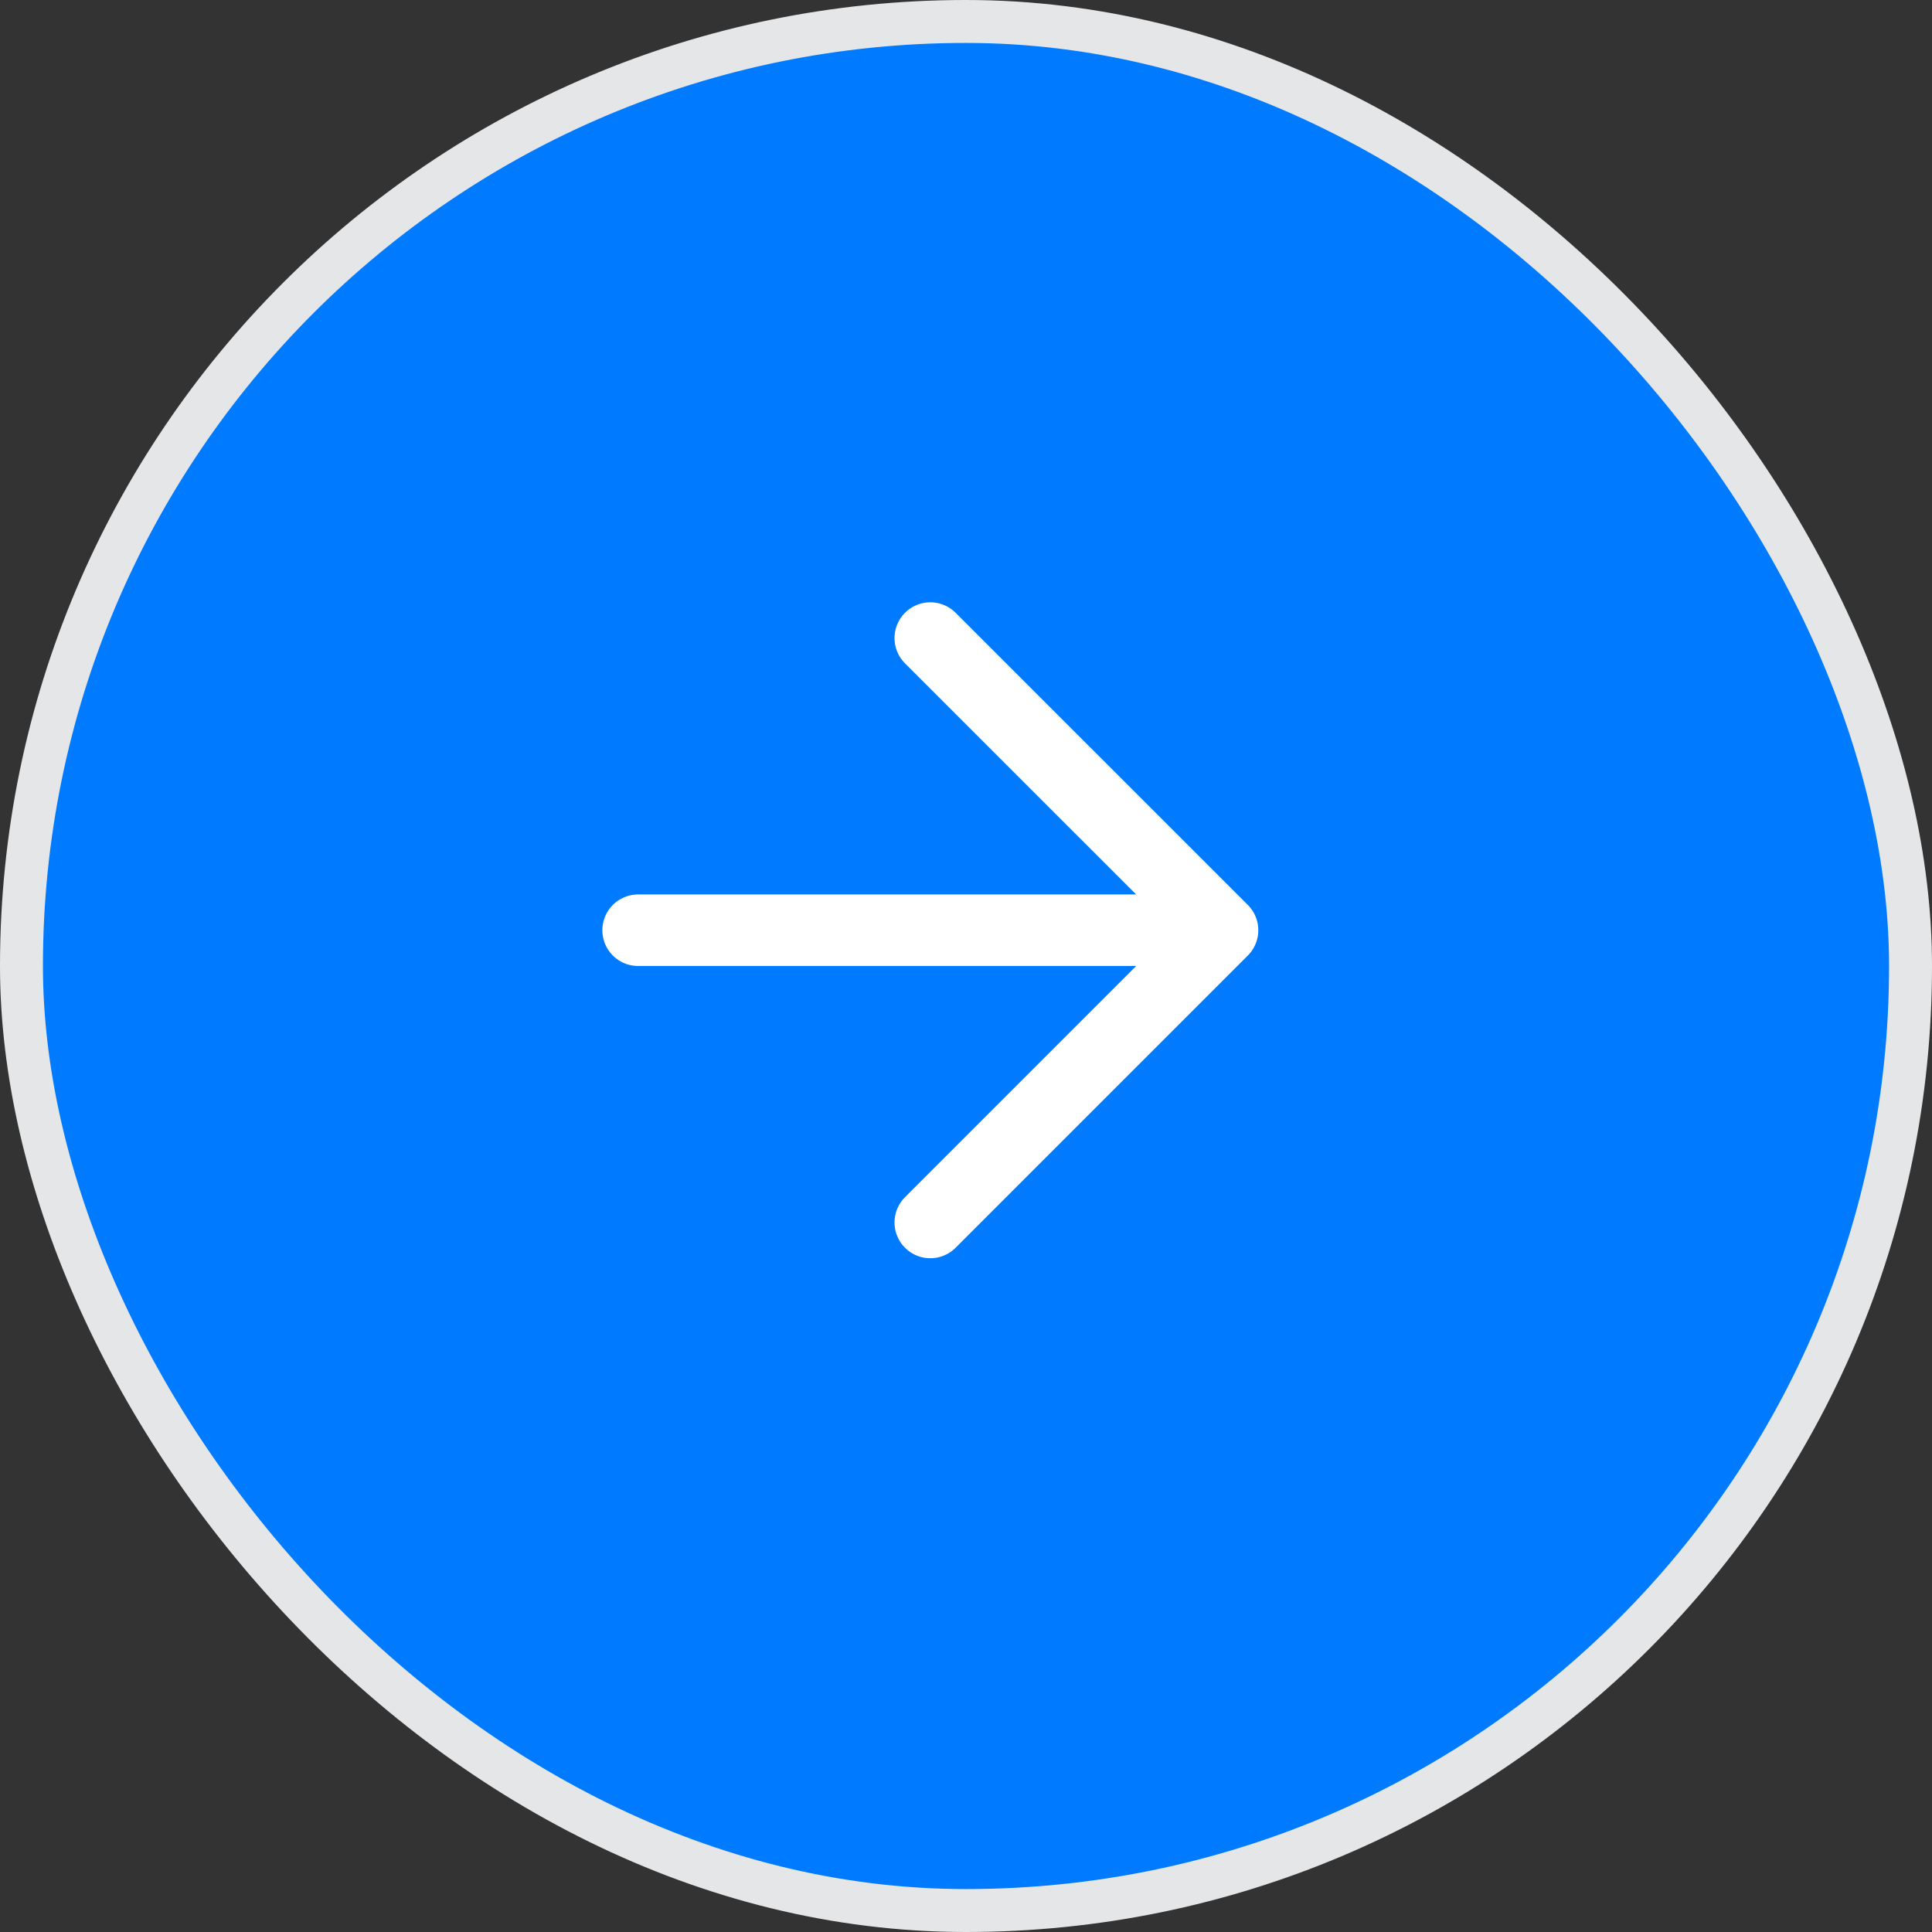
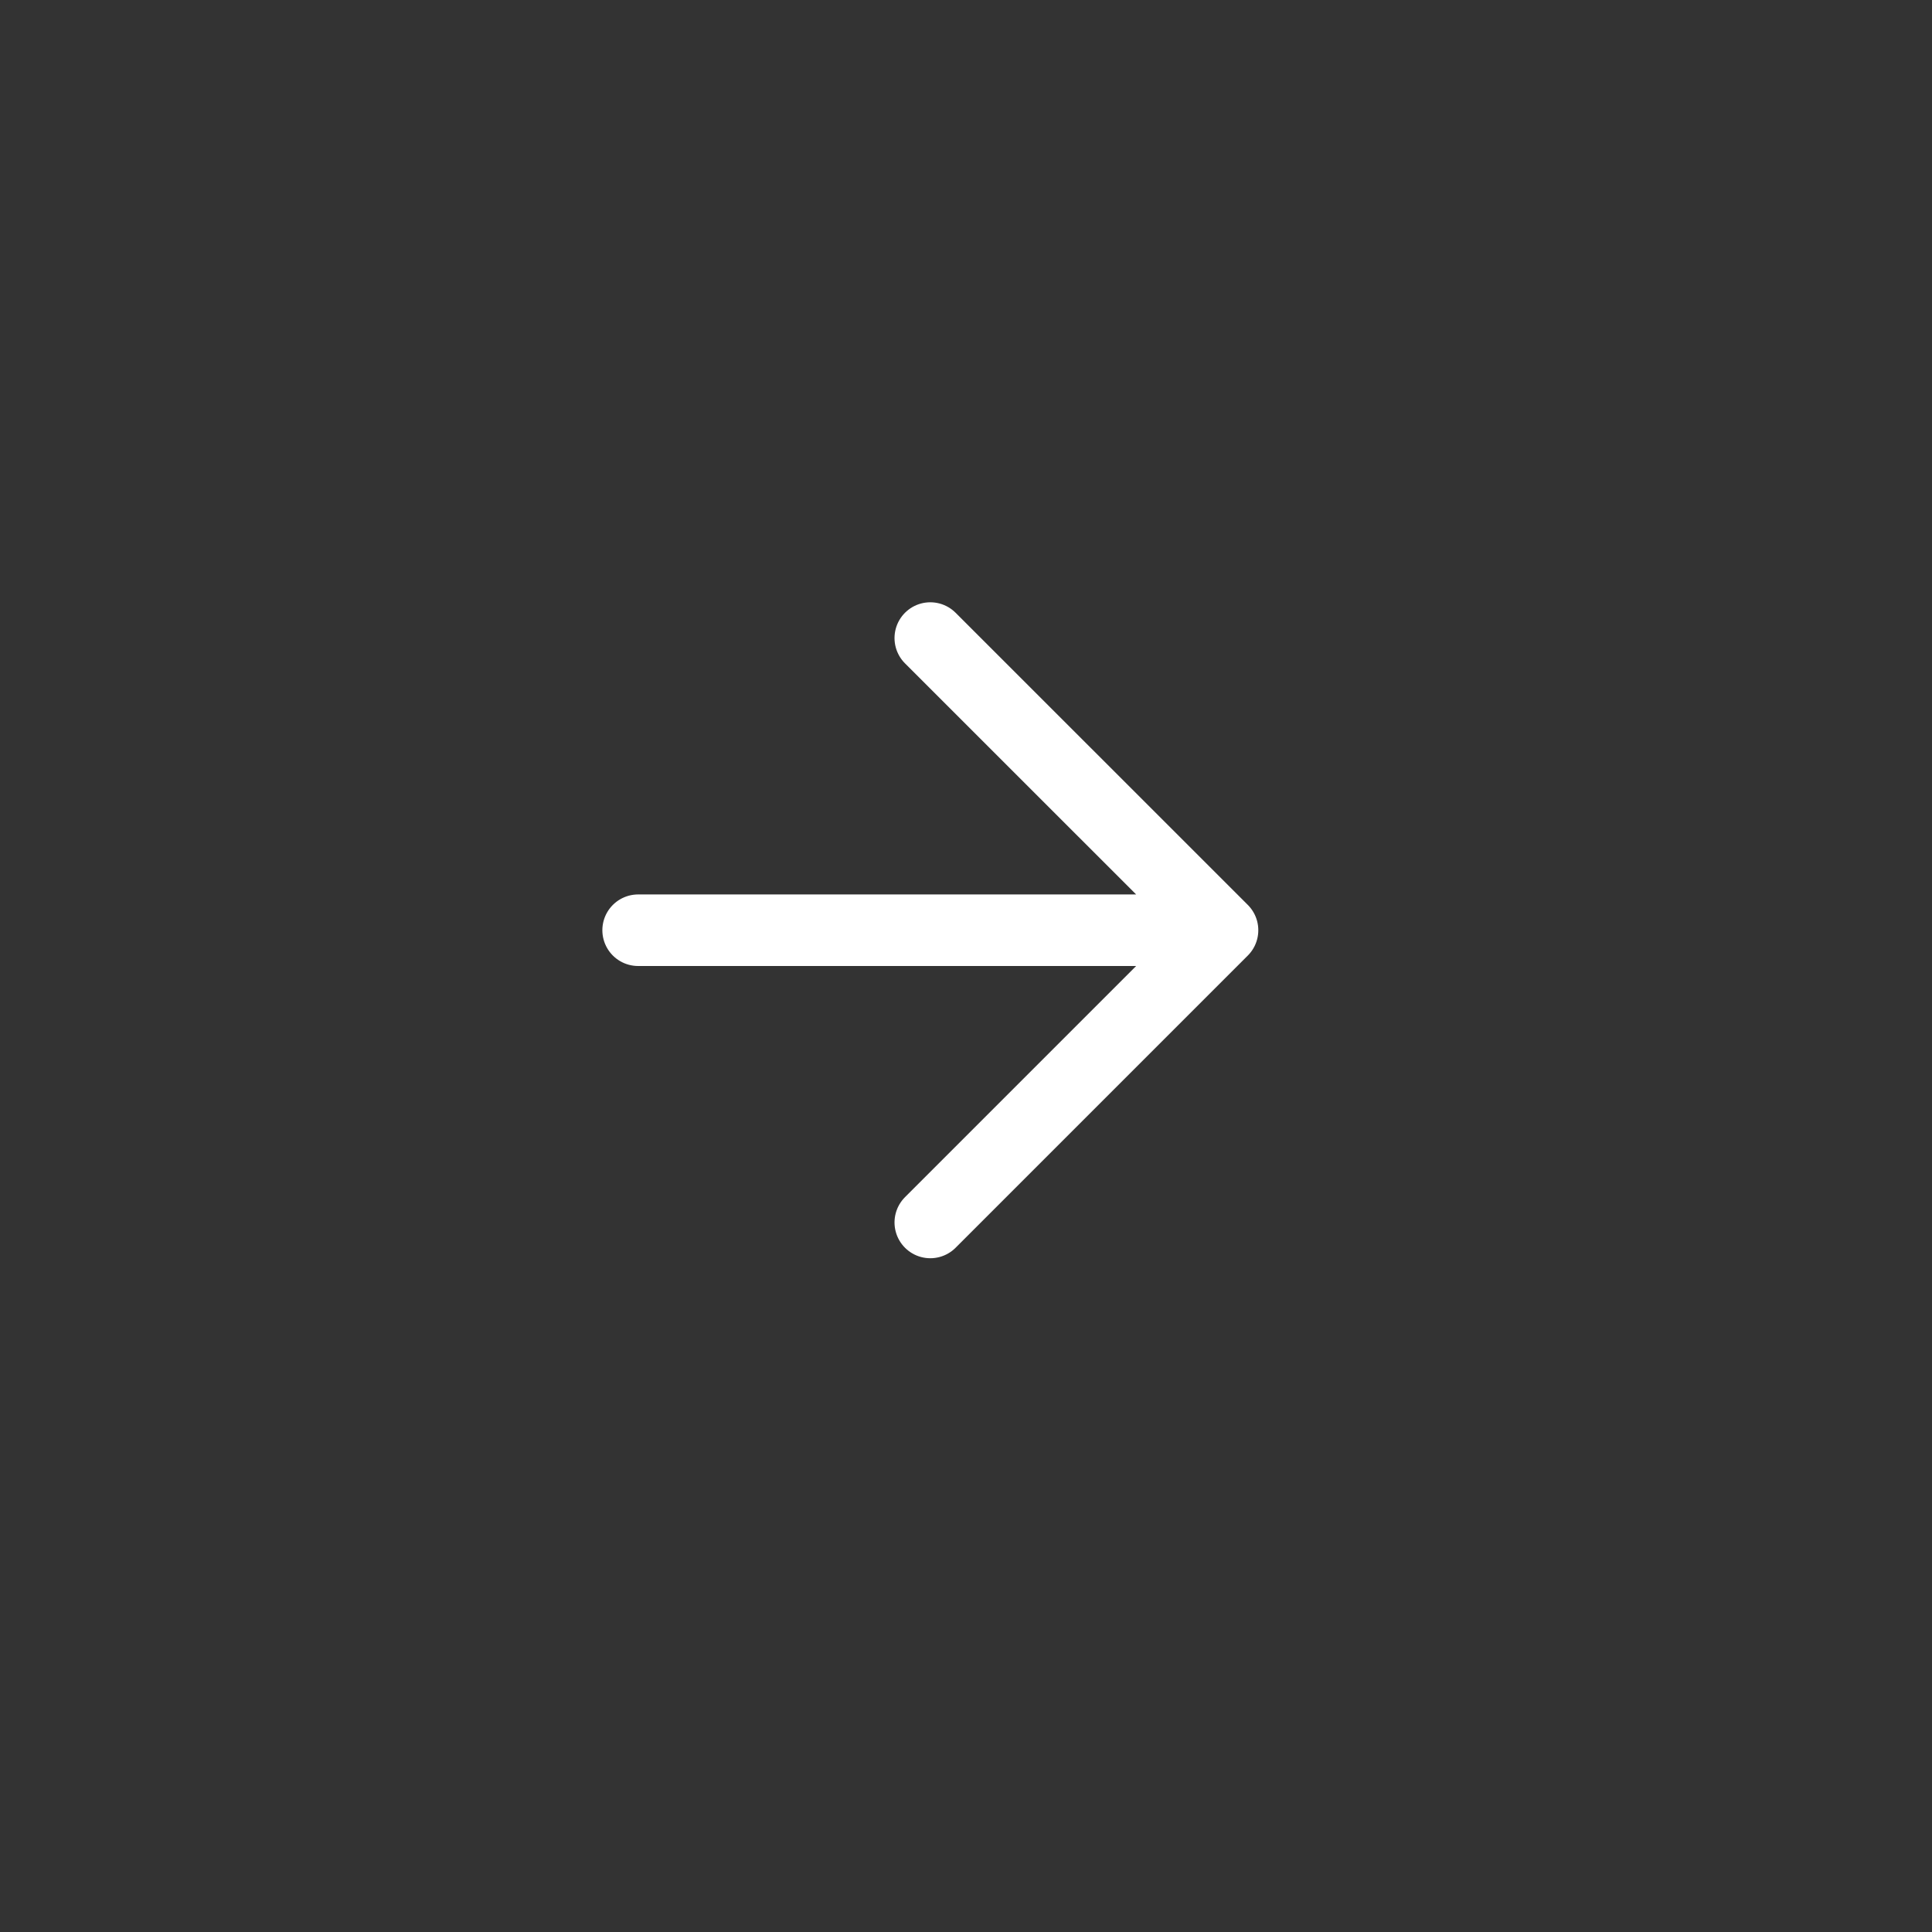
<svg xmlns="http://www.w3.org/2000/svg" width="27" height="27" viewBox="0 0 27 27" fill="none">
  <rect x="0" y="0" width="27" height="27" fill="#333333" stroke="none" />
-   <rect x="0.3" y="0.3" width="26.4" height="26.4" rx="13.2" fill="#007AFF" stroke="#E4E6E8" stroke-width="0.6" />
  <g clip-path="url(#clip0_472_28890)">
    <path d="M13.001 17.084L17.085 13L13.001 8.917M17.085 13L8.918 13" stroke="white" stroke-linecap="round" stroke-linejoin="round" />
  </g>
  <defs>
    <clipPath id="clip0_472_28890">
      <rect width="14" height="14" fill="white" transform="translate(6 6)" />
    </clipPath>
  </defs>
</svg>